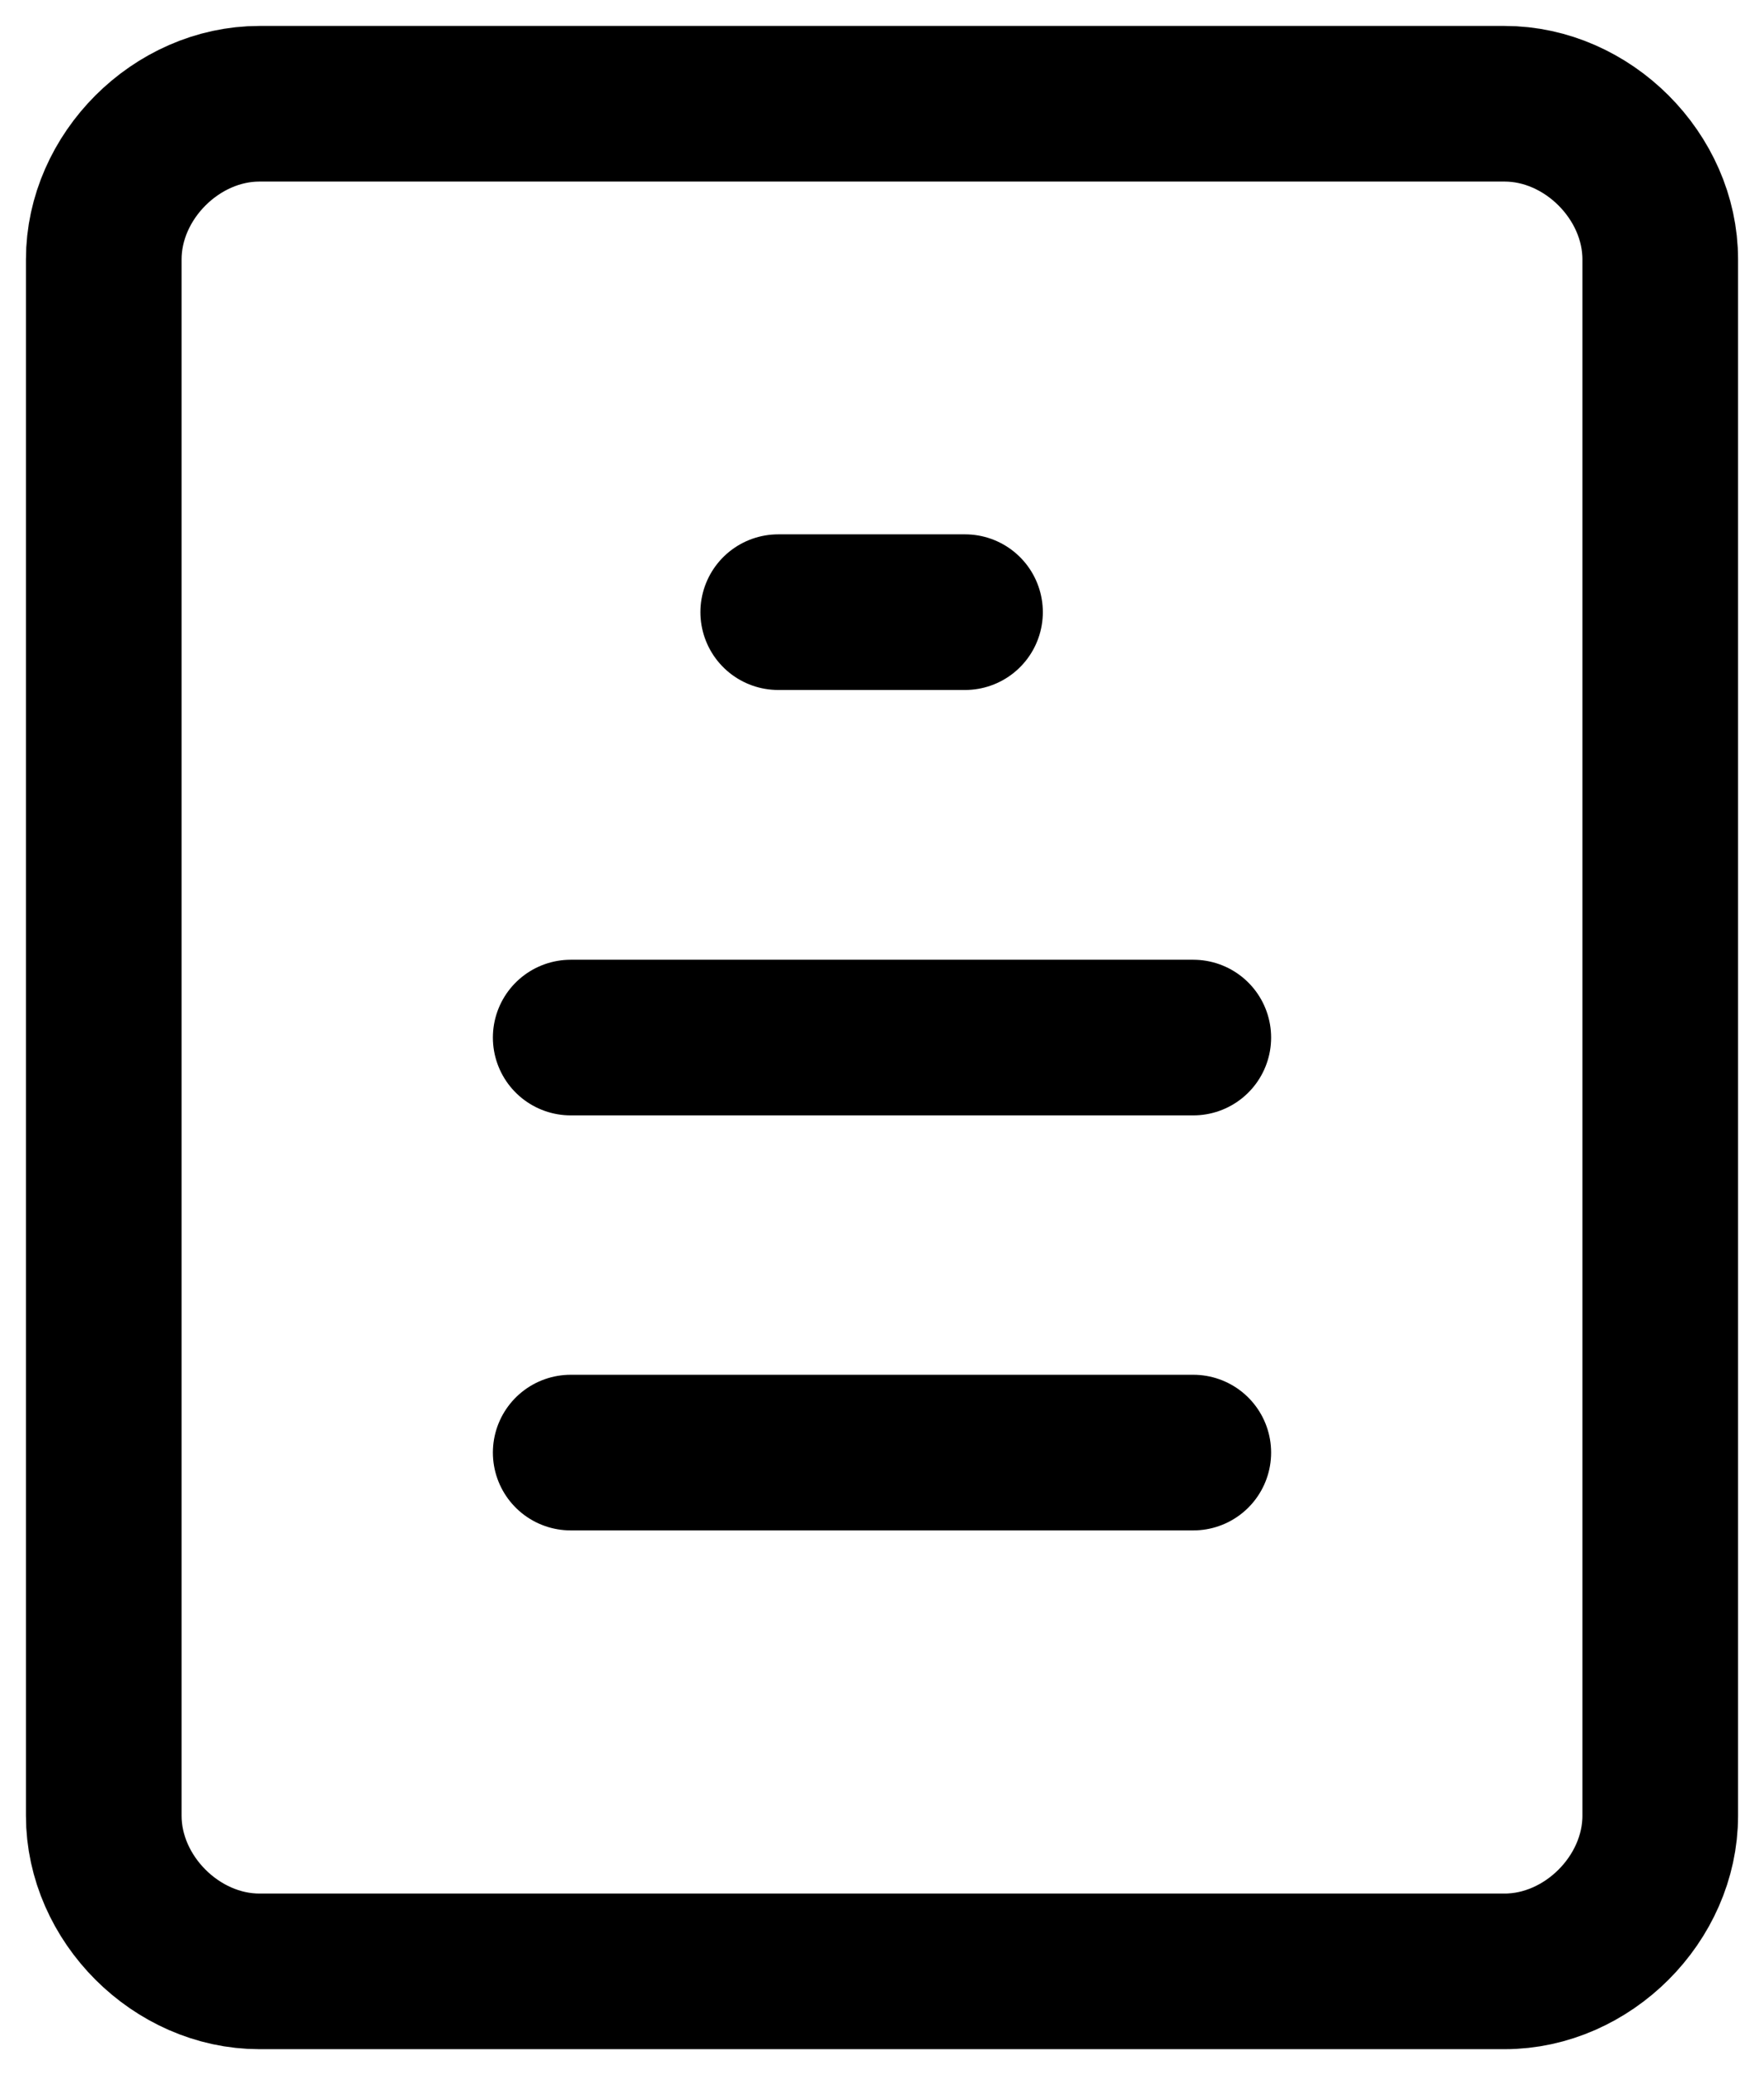
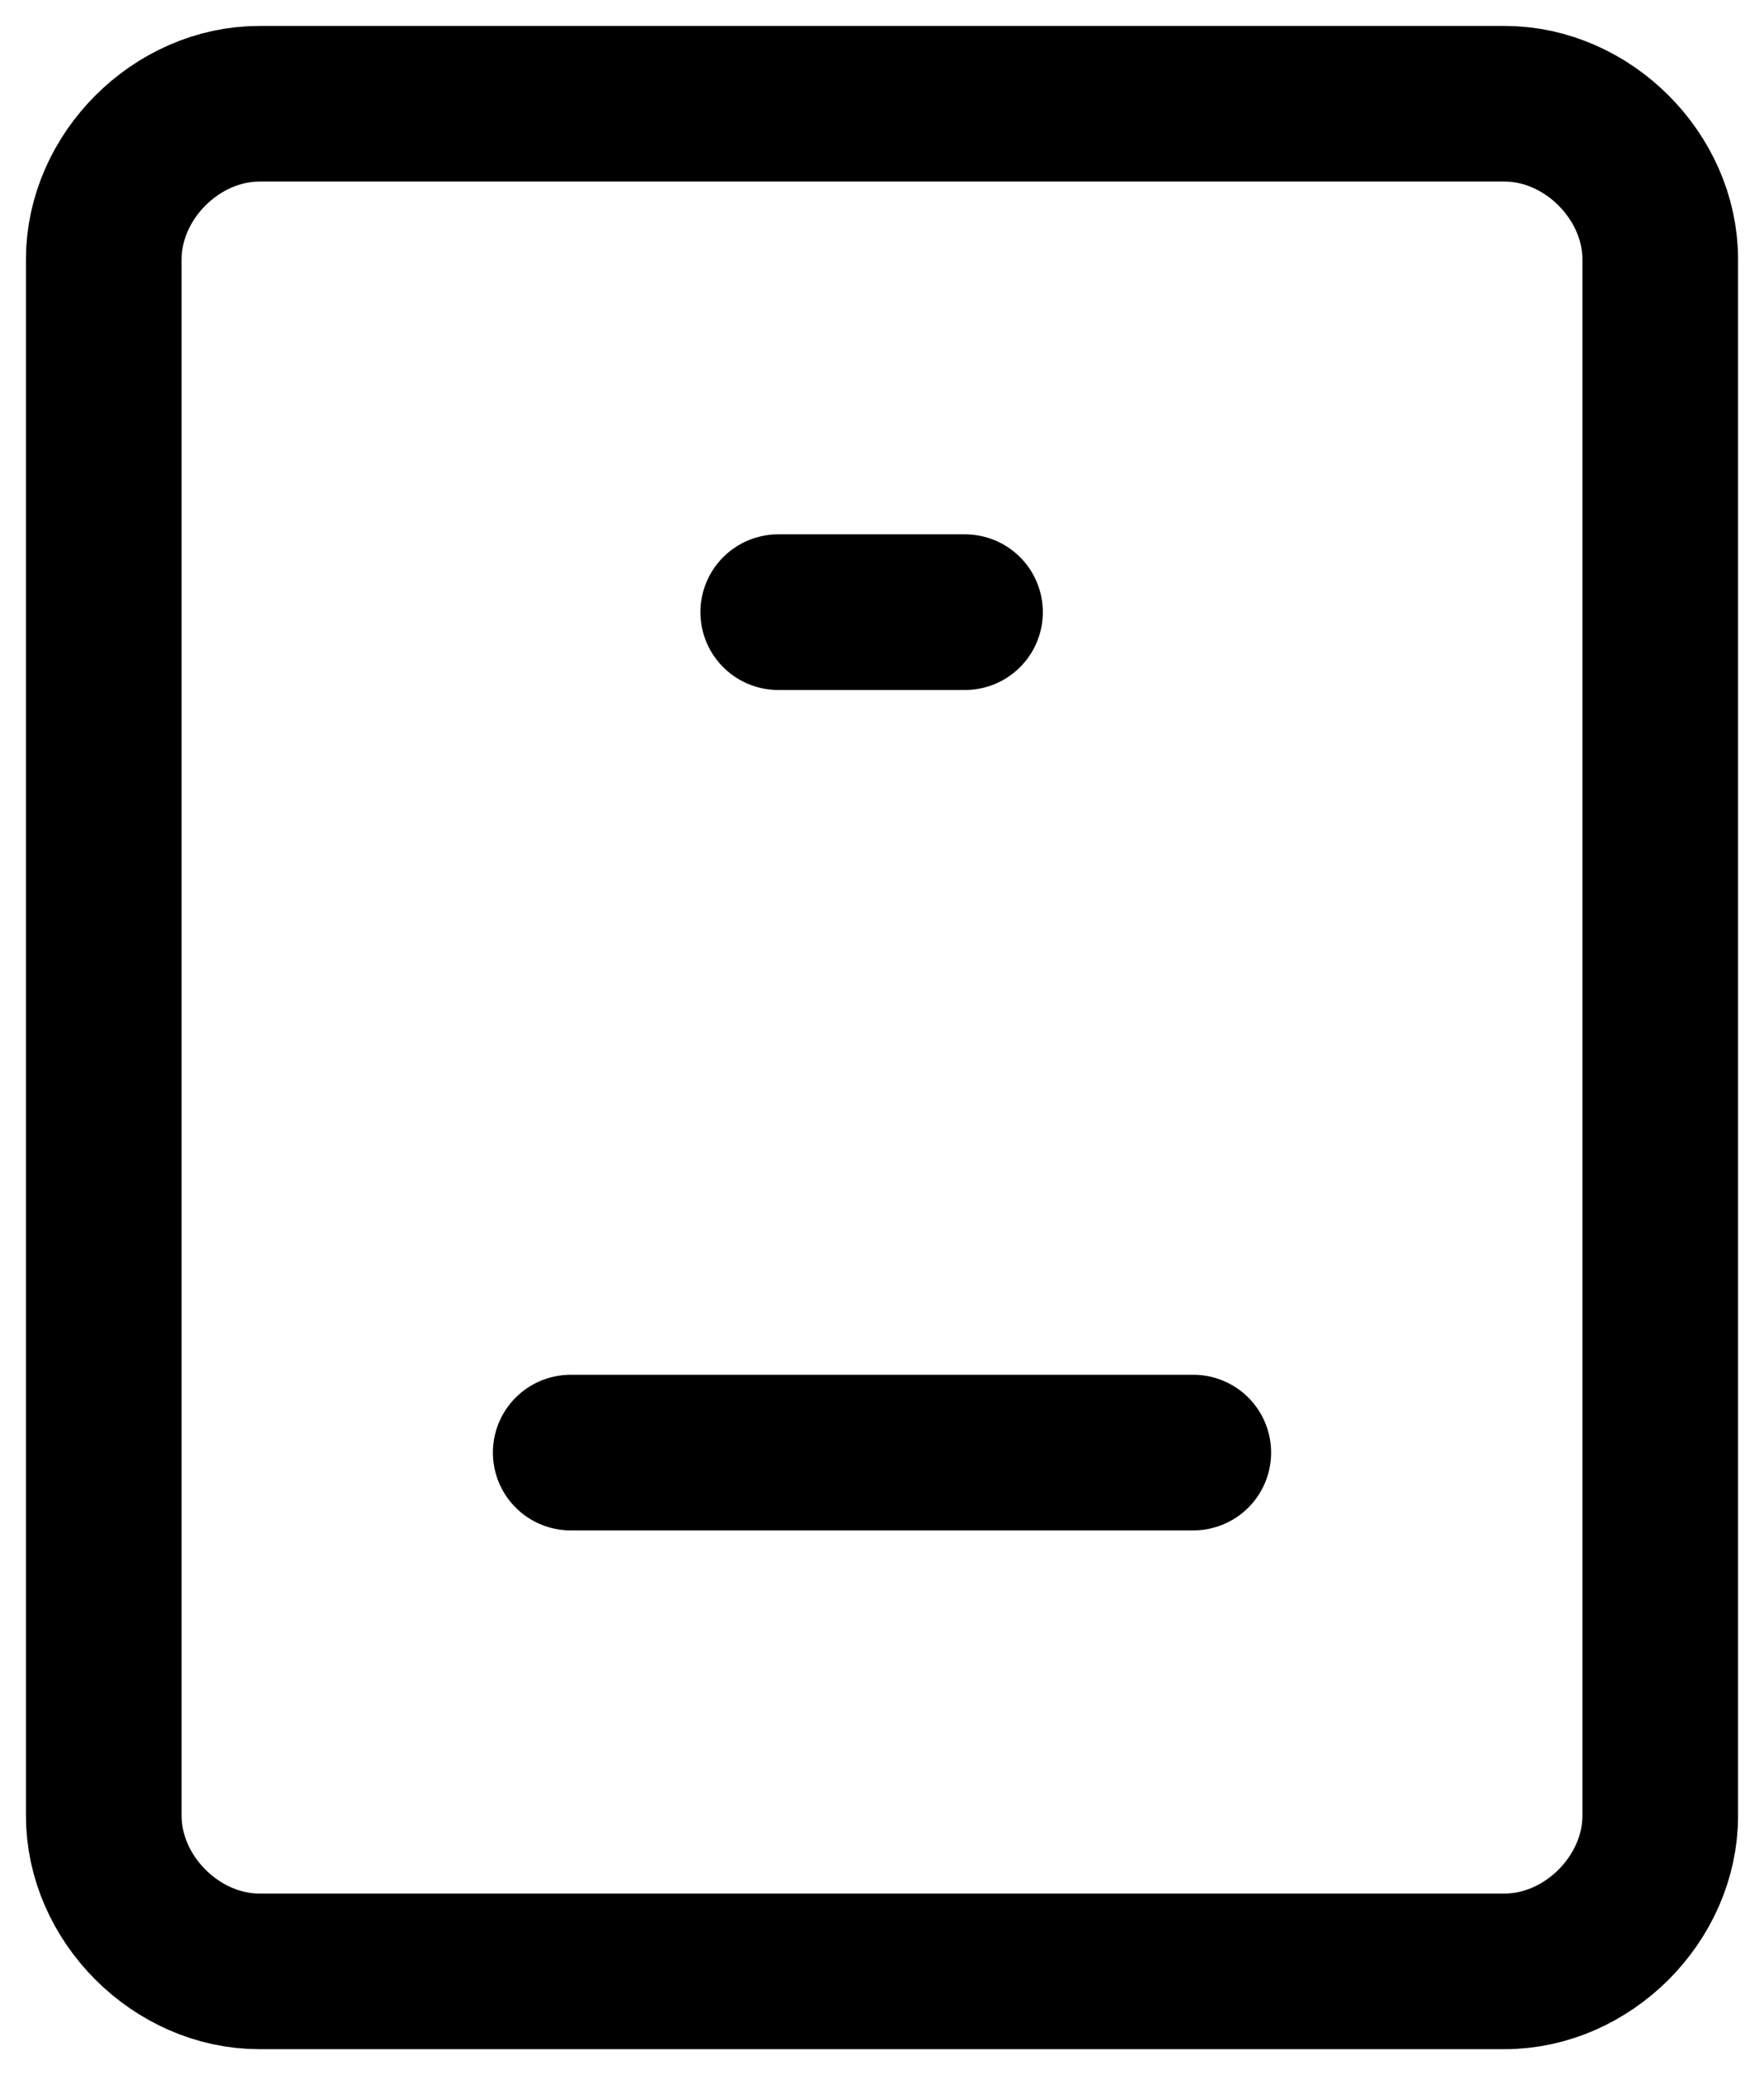
<svg xmlns="http://www.w3.org/2000/svg" version="1.1" id="Layer_1" x="0px" y="0px" viewBox="0 0 17 20" style="enable-background:new 0 0 17 20;" xml:space="preserve">
  <style type="text/css">
	.st0{fill:none;stroke:#000000;stroke-width:1.5;stroke-linecap:round;stroke-linejoin:round;}
	.st1{fill:none;stroke:#000000;stroke-width:1.5;stroke-linejoin:round;}
</style>
  <g transform="translate(4, 3)">
-     <line id="Path-Copy" class="st0" x1="1.5" y1="7" x2="7.5" y2="7" />
    <line id="Path-Copy-2" class="st0" x1="1.5" y1="11" x2="7.5" y2="11" />
    <polyline id="Path" class="st0" points="5.3,2.9 4.4,2.9 3.5,2.9  " />
    <path id="Path_1_" class="st1" d="M-1.5-2h12C11.3-2,12-1.3,12-0.5v15c0,0.8-0.7,1.5-1.5,1.5h-12C-2.3,16-3,15.3-3,14.5v-15   C-3-1.3-2.3-2-1.5-2z" />
  </g>
</svg>